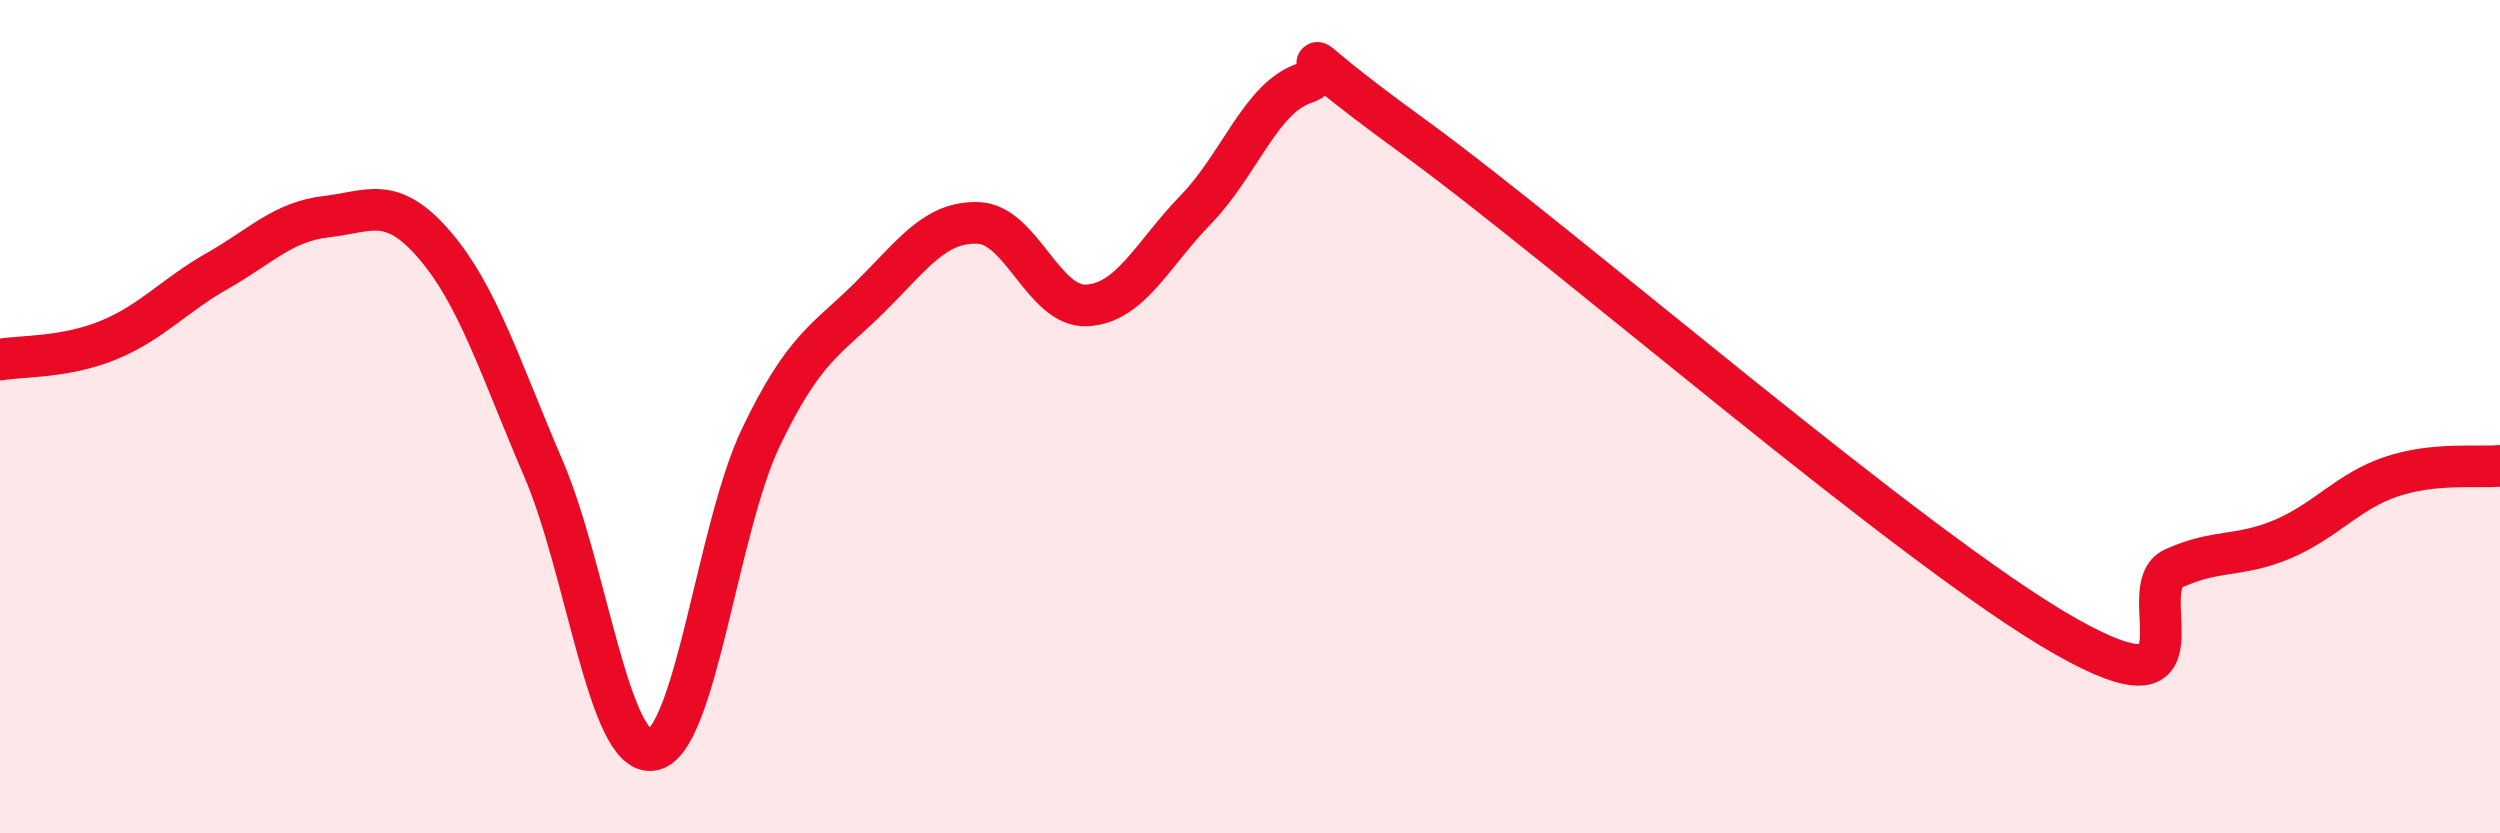
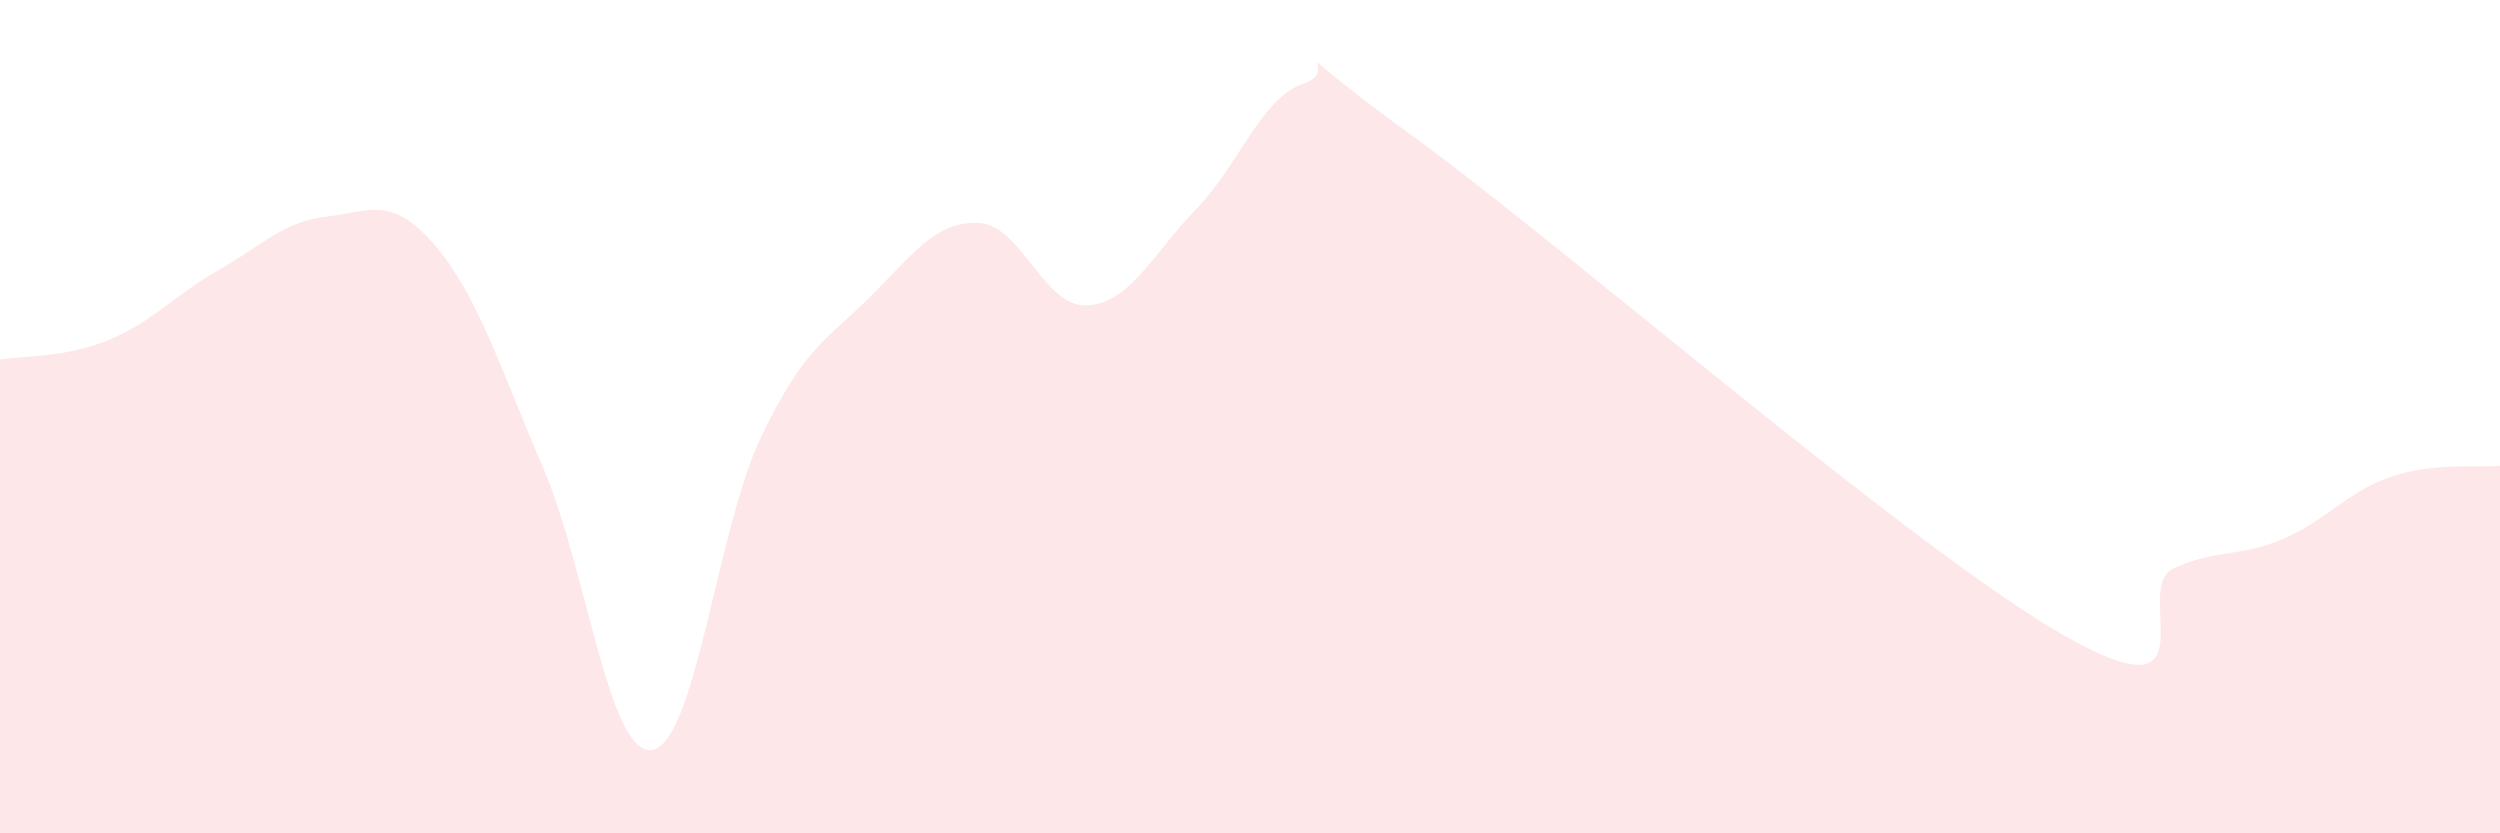
<svg xmlns="http://www.w3.org/2000/svg" width="60" height="20" viewBox="0 0 60 20">
  <path d="M 0,8.63 C 0.52,8.54 1.57,8.59 2.61,8.16 C 3.65,7.73 4.18,7.09 5.22,6.5 C 6.26,5.91 6.79,5.32 7.83,5.2 C 8.87,5.08 9.39,4.67 10.43,5.88 C 11.47,7.09 12,8.82 13.04,11.24 C 14.08,13.66 14.61,18.15 15.65,18 C 16.69,17.85 17.22,12.67 18.26,10.5 C 19.3,8.33 19.83,8.17 20.87,7.14 C 21.91,6.11 22.44,5.31 23.48,5.35 C 24.52,5.39 25.05,7.39 26.09,7.33 C 27.13,7.27 27.66,6.1 28.7,5.03 C 29.74,3.96 30.26,2.35 31.3,2 C 32.34,1.65 30.26,0.62 33.91,3.27 C 37.56,5.92 45.92,13.2 49.57,15.27 C 53.22,17.34 51.13,14.11 52.17,13.64 C 53.21,13.17 53.74,13.38 54.78,12.94 C 55.82,12.5 56.35,11.79 57.39,11.44 C 58.43,11.09 59.48,11.23 60,11.18L60 20L0 20Z" fill="#EB0A25" opacity="0.1" stroke-linecap="round" stroke-linejoin="round" />
-   <path d="M 0,8.63 C 0.52,8.54 1.57,8.59 2.61,8.16 C 3.65,7.73 4.18,7.09 5.22,6.5 C 6.26,5.91 6.79,5.32 7.83,5.2 C 8.87,5.08 9.39,4.67 10.43,5.88 C 11.47,7.09 12,8.82 13.04,11.24 C 14.08,13.66 14.61,18.15 15.65,18 C 16.69,17.85 17.22,12.67 18.26,10.5 C 19.3,8.33 19.83,8.17 20.87,7.14 C 21.91,6.11 22.44,5.31 23.48,5.35 C 24.52,5.39 25.05,7.39 26.09,7.33 C 27.13,7.27 27.66,6.1 28.7,5.03 C 29.74,3.96 30.26,2.35 31.3,2 C 32.34,1.65 30.26,0.62 33.91,3.27 C 37.56,5.92 45.92,13.2 49.57,15.27 C 53.22,17.34 51.13,14.11 52.17,13.64 C 53.21,13.17 53.74,13.38 54.78,12.94 C 55.82,12.5 56.35,11.79 57.39,11.44 C 58.43,11.09 59.48,11.23 60,11.18" stroke="#EB0A25" stroke-width="1" fill="none" stroke-linecap="round" stroke-linejoin="round" />
</svg>